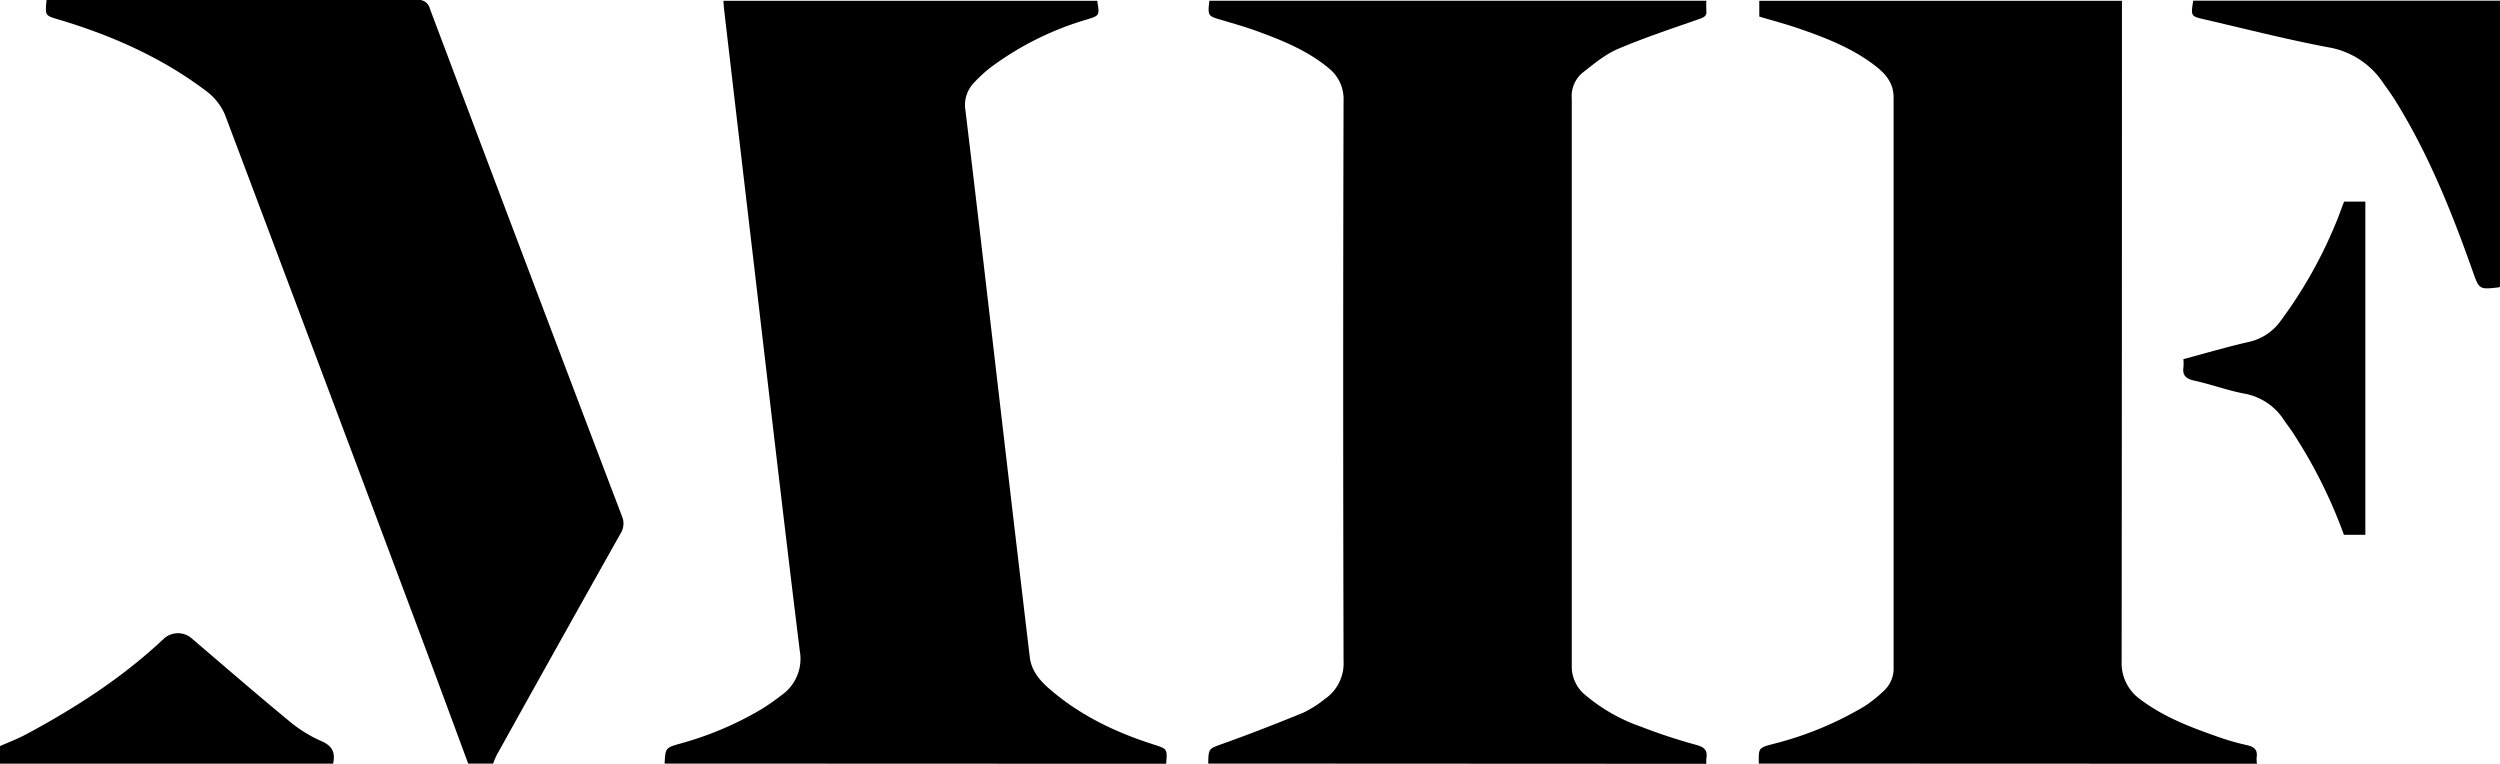
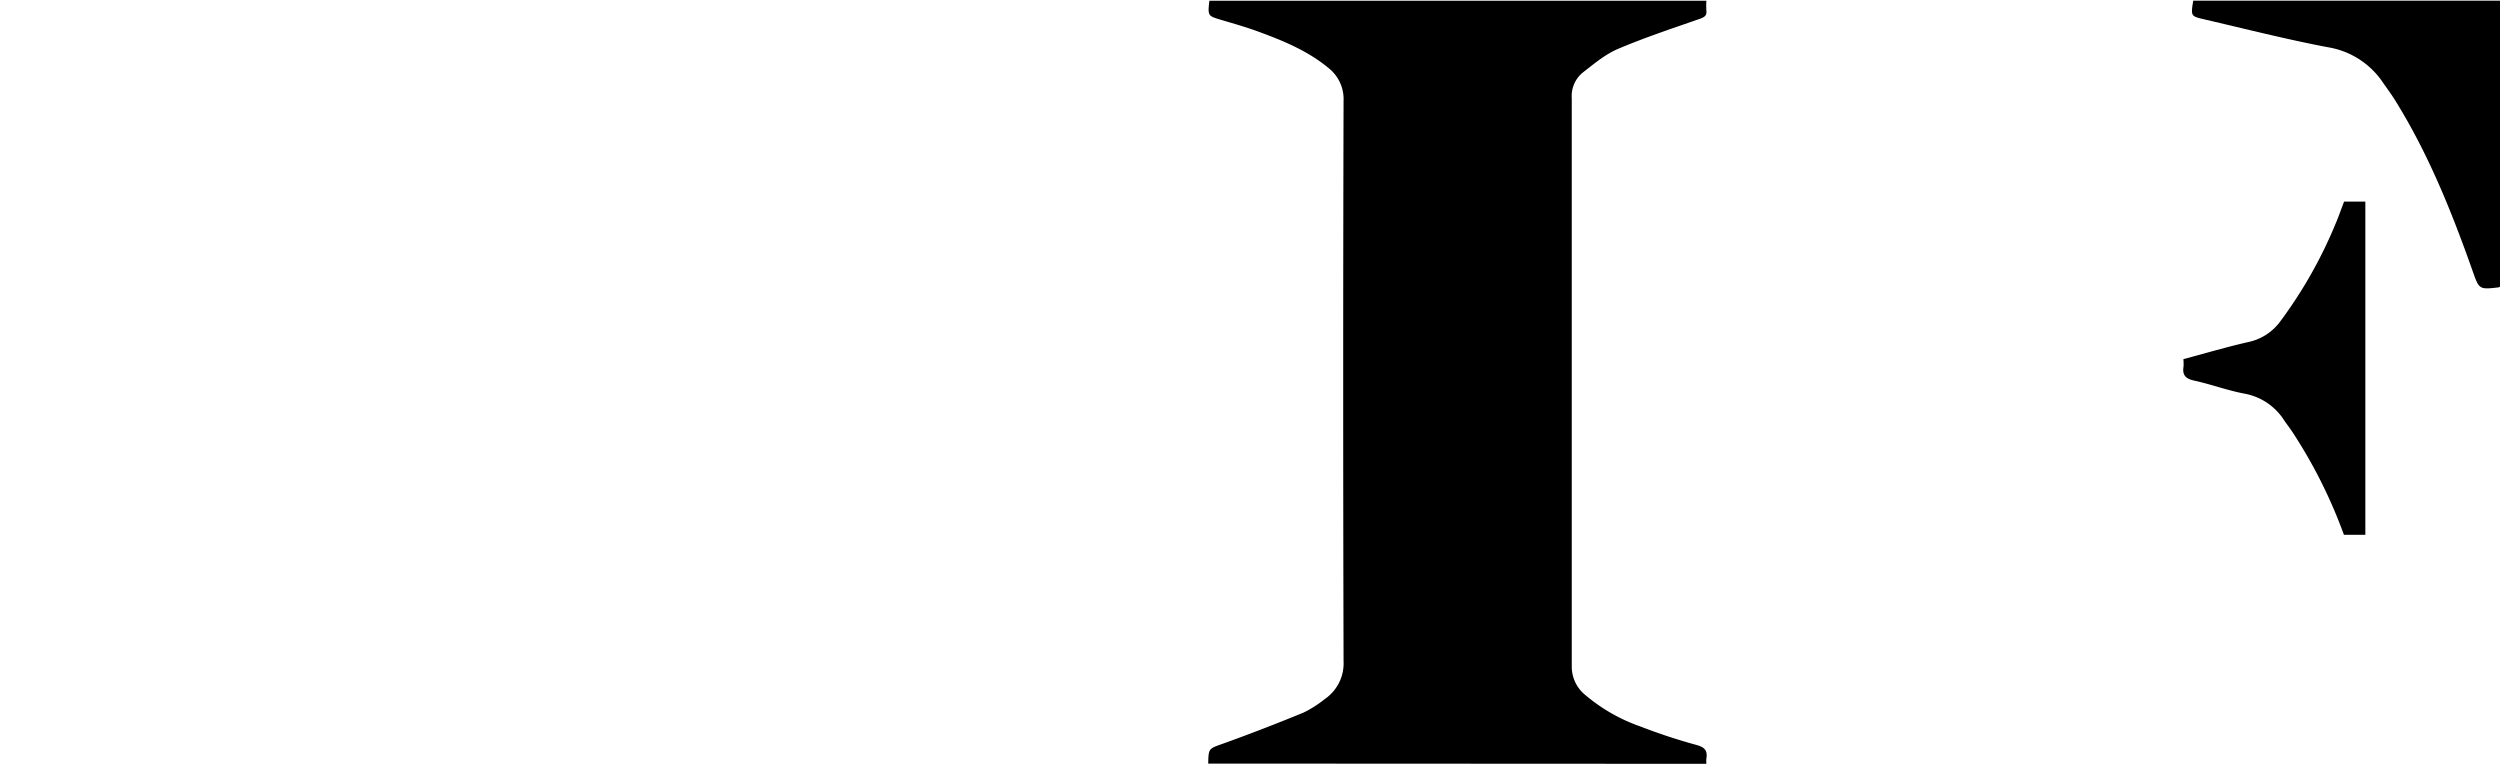
<svg xmlns="http://www.w3.org/2000/svg" id="Layer_1" data-name="Layer 1" viewBox="0 0 506.47 154.7">
  <path d="M275.77,498.44c.06-3.17.12-3,3.09-4.07,5.44-1.95,10.83-4.05,16.18-6.24a22.27,22.27,0,0,0,4.33-2.75,8.75,8.75,0,0,0,3.82-7.69q-.15-56.74,0-113.48a8,8,0,0,0-3-6.64c-4.21-3.51-9.19-5.55-14.25-7.41-2.49-.92-5.06-1.64-7.61-2.4s-2.71-.77-2.32-3.86H376.69a18,18,0,0,0,0,2c.13,1-.39,1.33-1.32,1.66-5.57,1.95-11.19,3.8-16.61,6.11-2.6,1.11-4.89,3.05-7.16,4.82a6.16,6.16,0,0,0-2.18,5.19q0,57.54,0,115.07a7.38,7.38,0,0,0,2.66,5.73,35.3,35.3,0,0,0,11.34,6.48,114.23,114.23,0,0,0,11.27,3.71c1.68.46,2.27,1.15,2,2.76a6.26,6.26,0,0,0,0,1.06Z" transform="translate(-31 -343.75)" />
-   <path d="M165.64,498.44c.17-3.19.16-3.2,3.29-4.08a67.07,67.07,0,0,0,16.14-6.82,43.51,43.51,0,0,0,4.22-2.93,9,9,0,0,0,3.73-9.05c-3.29-26.74-6.38-53.51-9.52-80.27q-2.9-24.66-5.77-49.31c-.08-.64-.12-1.29-.18-2.07h75.73c.51,3,.51,3-2.24,3.83a61.64,61.64,0,0,0-19.27,9.61,28,28,0,0,0-3.3,3,6.51,6.51,0,0,0-1.88,5.78c2.63,21.76,5.13,43.54,7.68,65.32q2.65,22.71,5.35,45.42c.32,2.72,1.95,4.66,3.89,6.36,6.17,5.38,13.38,8.85,21.12,11.32,2.86.92,2.87.88,2.62,3.93Z" transform="translate(-31 -343.75)" />
-   <path d="M387.32,498.44c-.07-3.19-.07-3.19,3-4a68.46,68.46,0,0,0,18.46-7.64,26.57,26.57,0,0,0,4-3.23,6.08,6.08,0,0,0,1.84-4.64q0-57.72,0-115.44c0-2.88-1.57-4.74-3.63-6.34-4.7-3.65-10.16-5.77-15.71-7.67-2.56-.88-5.19-1.57-7.87-2.37v-3.2h73.47v2.38q0,65.7-.06,131.4a9,9,0,0,0,3.9,7.83c4.5,3.38,9.68,5.41,14.93,7.26a52.51,52.51,0,0,0,6.46,1.91c1.55.33,2.32.93,2.05,2.57a5.08,5.08,0,0,0,.08,1.22Z" transform="translate(-31 -343.75)" />
-   <path d="M125.85,498.44c-3.2-8.63-6.38-17.28-9.61-25.9Q96.46,419.76,76.58,367a11.79,11.79,0,0,0-3.89-4.87c-9-6.78-19.13-11.24-29.86-14.44-2.68-.8-2.7-.74-2.4-3.94h2q36.51,0,73,0a2.34,2.34,0,0,1,2.67,1.79Q137.47,397,157,448.33a3.74,3.74,0,0,1-.27,3.48q-12.56,22.33-25,44.72c-.34.61-.57,1.28-.85,1.91Z" transform="translate(-31 -343.75)" />
-   <path d="M31,494.9c1.76-.79,3.58-1.46,5.27-2.37,10.09-5.41,19.65-11.58,28-19.46a4.24,4.24,0,0,1,5.56,0c6.59,5.64,13.16,11.32,19.85,16.84a27.09,27.09,0,0,0,6.47,4c2.29,1,2.79,2.41,2.33,4.55H31Z" transform="translate(-31 -343.75)" />
  <path d="M537.47,401.81c-.13.09-.17.14-.22.15-4,.47-4,.46-5.34-3.35-4.22-11.93-8.92-23.65-15.63-34.45-.78-1.26-1.66-2.45-2.51-3.66a16.63,16.63,0,0,0-11.1-7.17c-8.42-1.59-16.73-3.72-25.08-5.65-2.77-.64-2.77-.66-2.27-3.79h62.15Z" transform="translate(-31 -343.75)" />
  <path d="M473.33,416.51c4.5-1.2,8.87-2.5,13.3-3.5A10.75,10.75,0,0,0,493,408.8a91.61,91.61,0,0,0,11.15-19.7c.63-1.45,1.14-3,1.74-4.51h4.3v67.5h-4.34a100.31,100.31,0,0,0-10.46-20.86c-.52-.79-1.11-1.53-1.64-2.31a12.07,12.07,0,0,0-8.14-5.44c-3.41-.65-6.71-1.89-10.12-2.63-1.74-.39-2.41-1.14-2.13-2.85A11.76,11.76,0,0,0,473.33,416.51Z" transform="translate(-31 -343.75)" />
</svg>